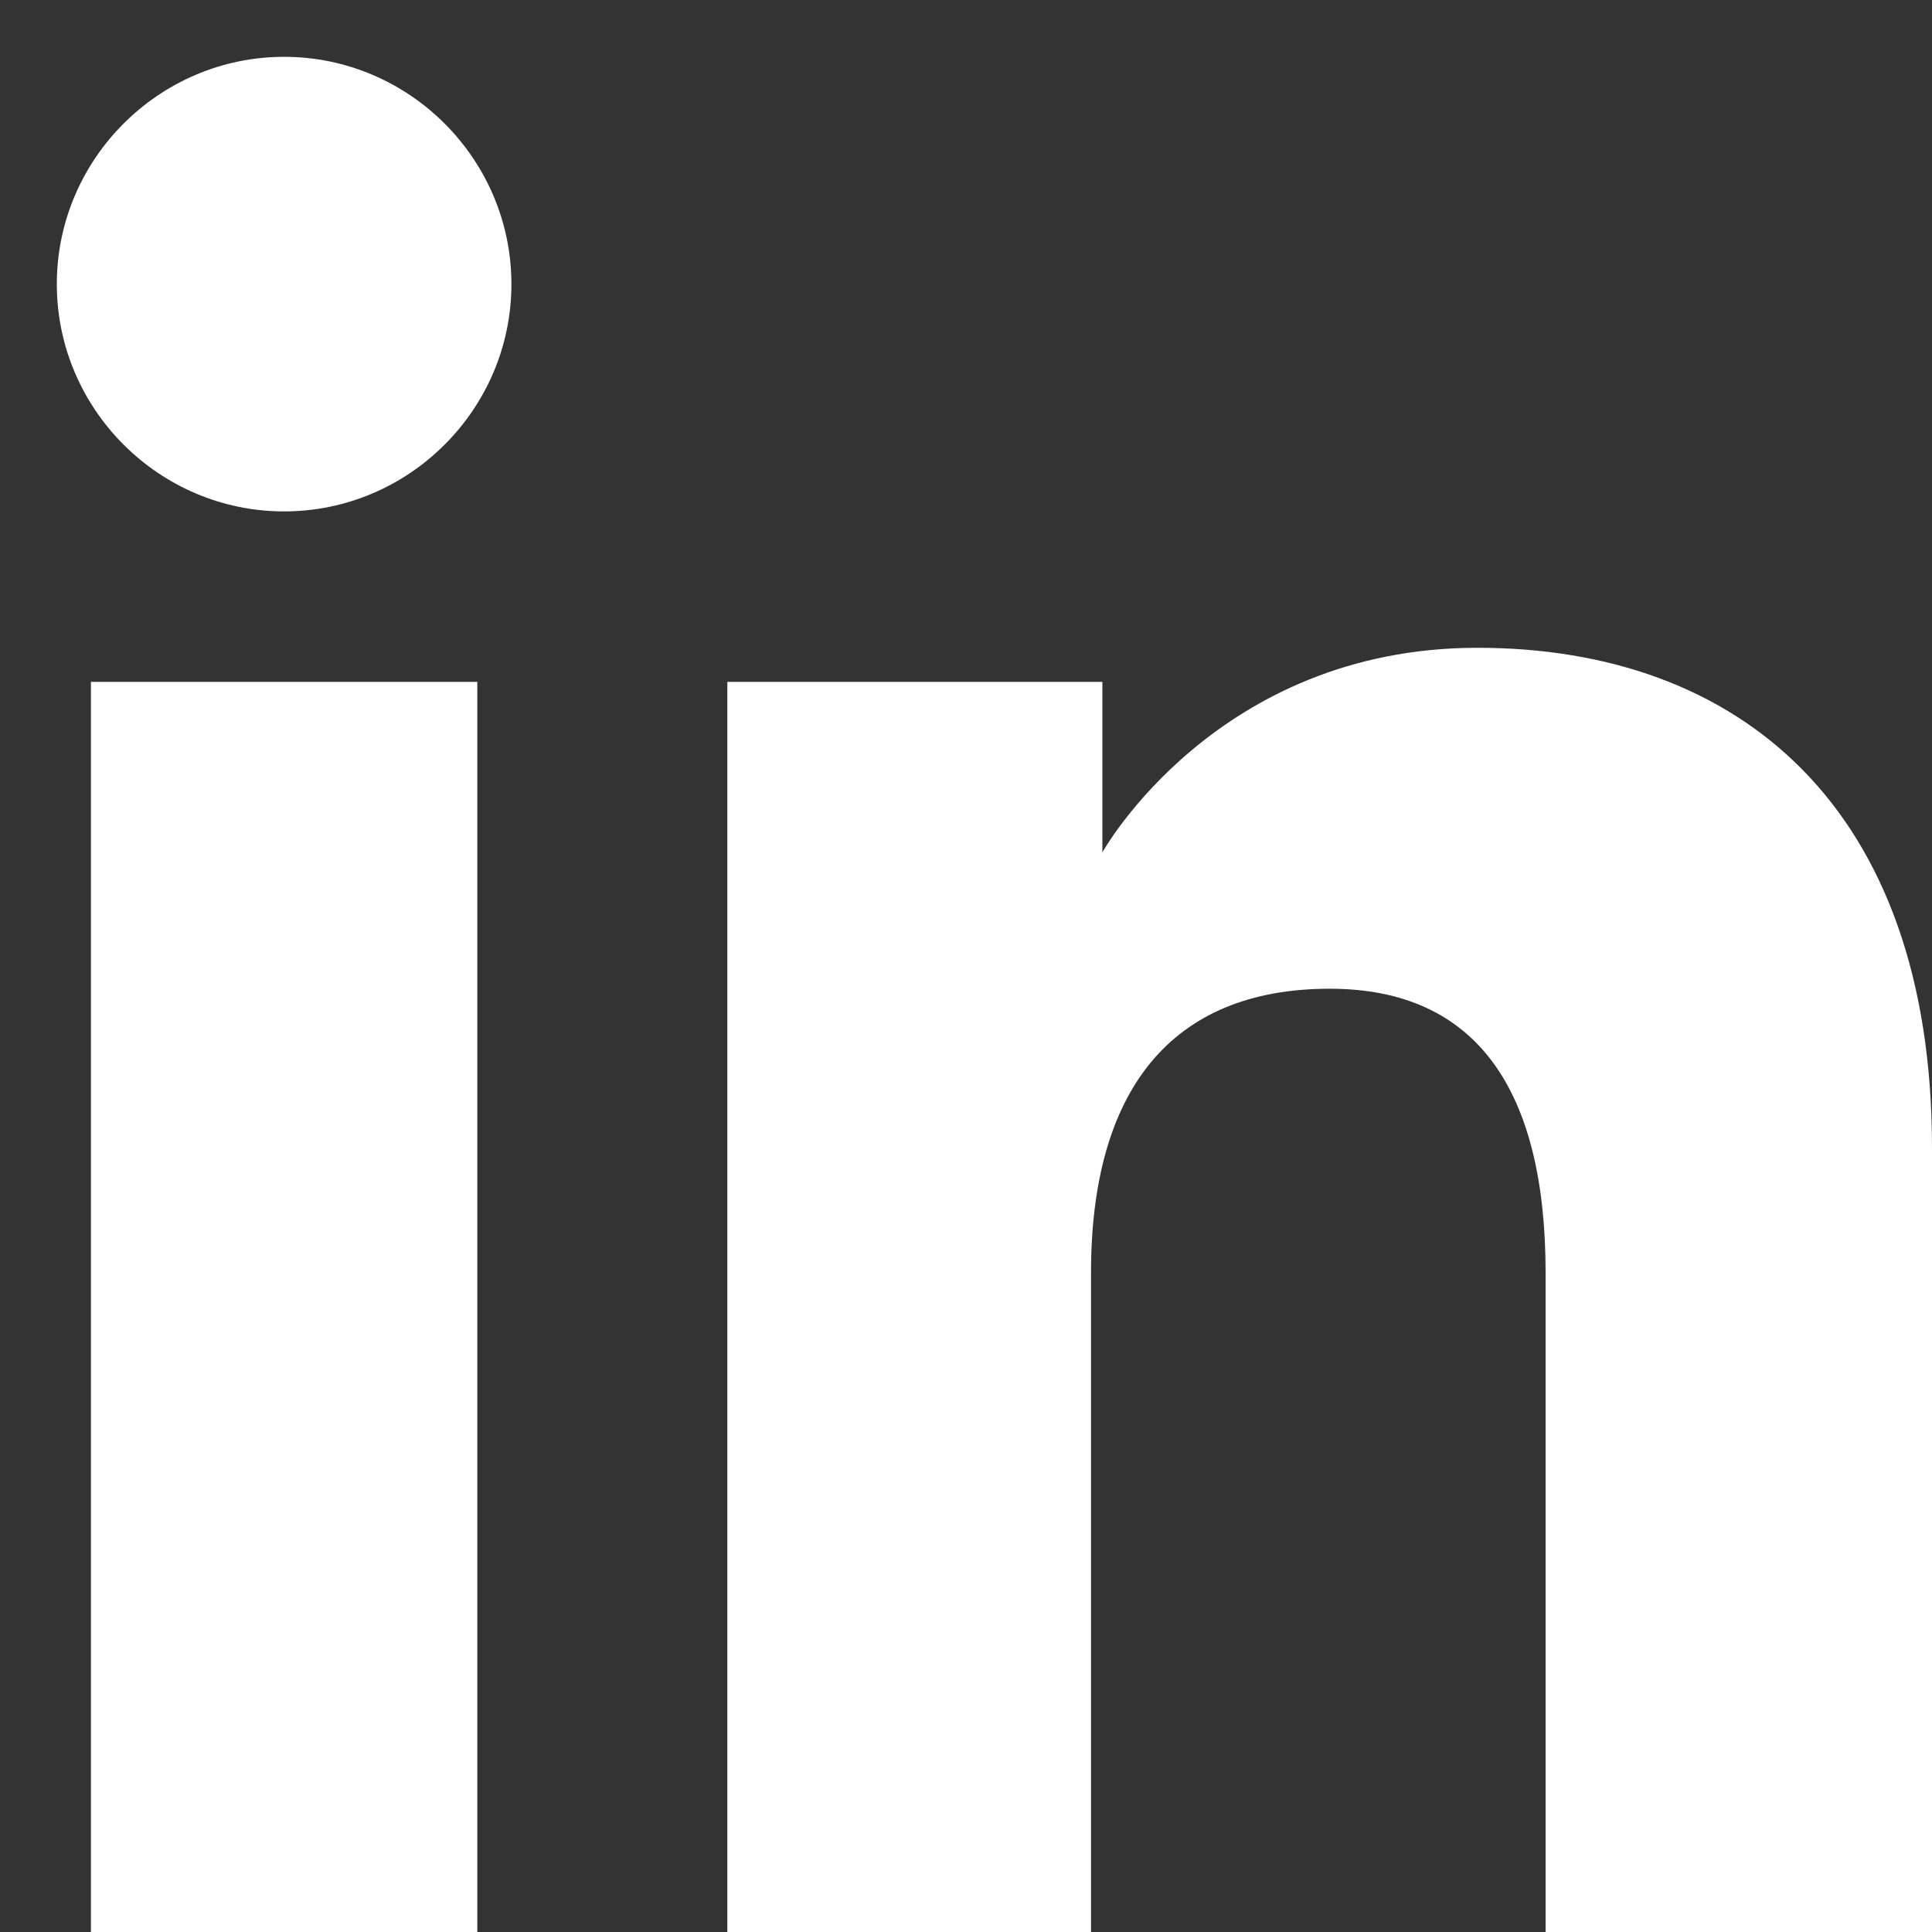
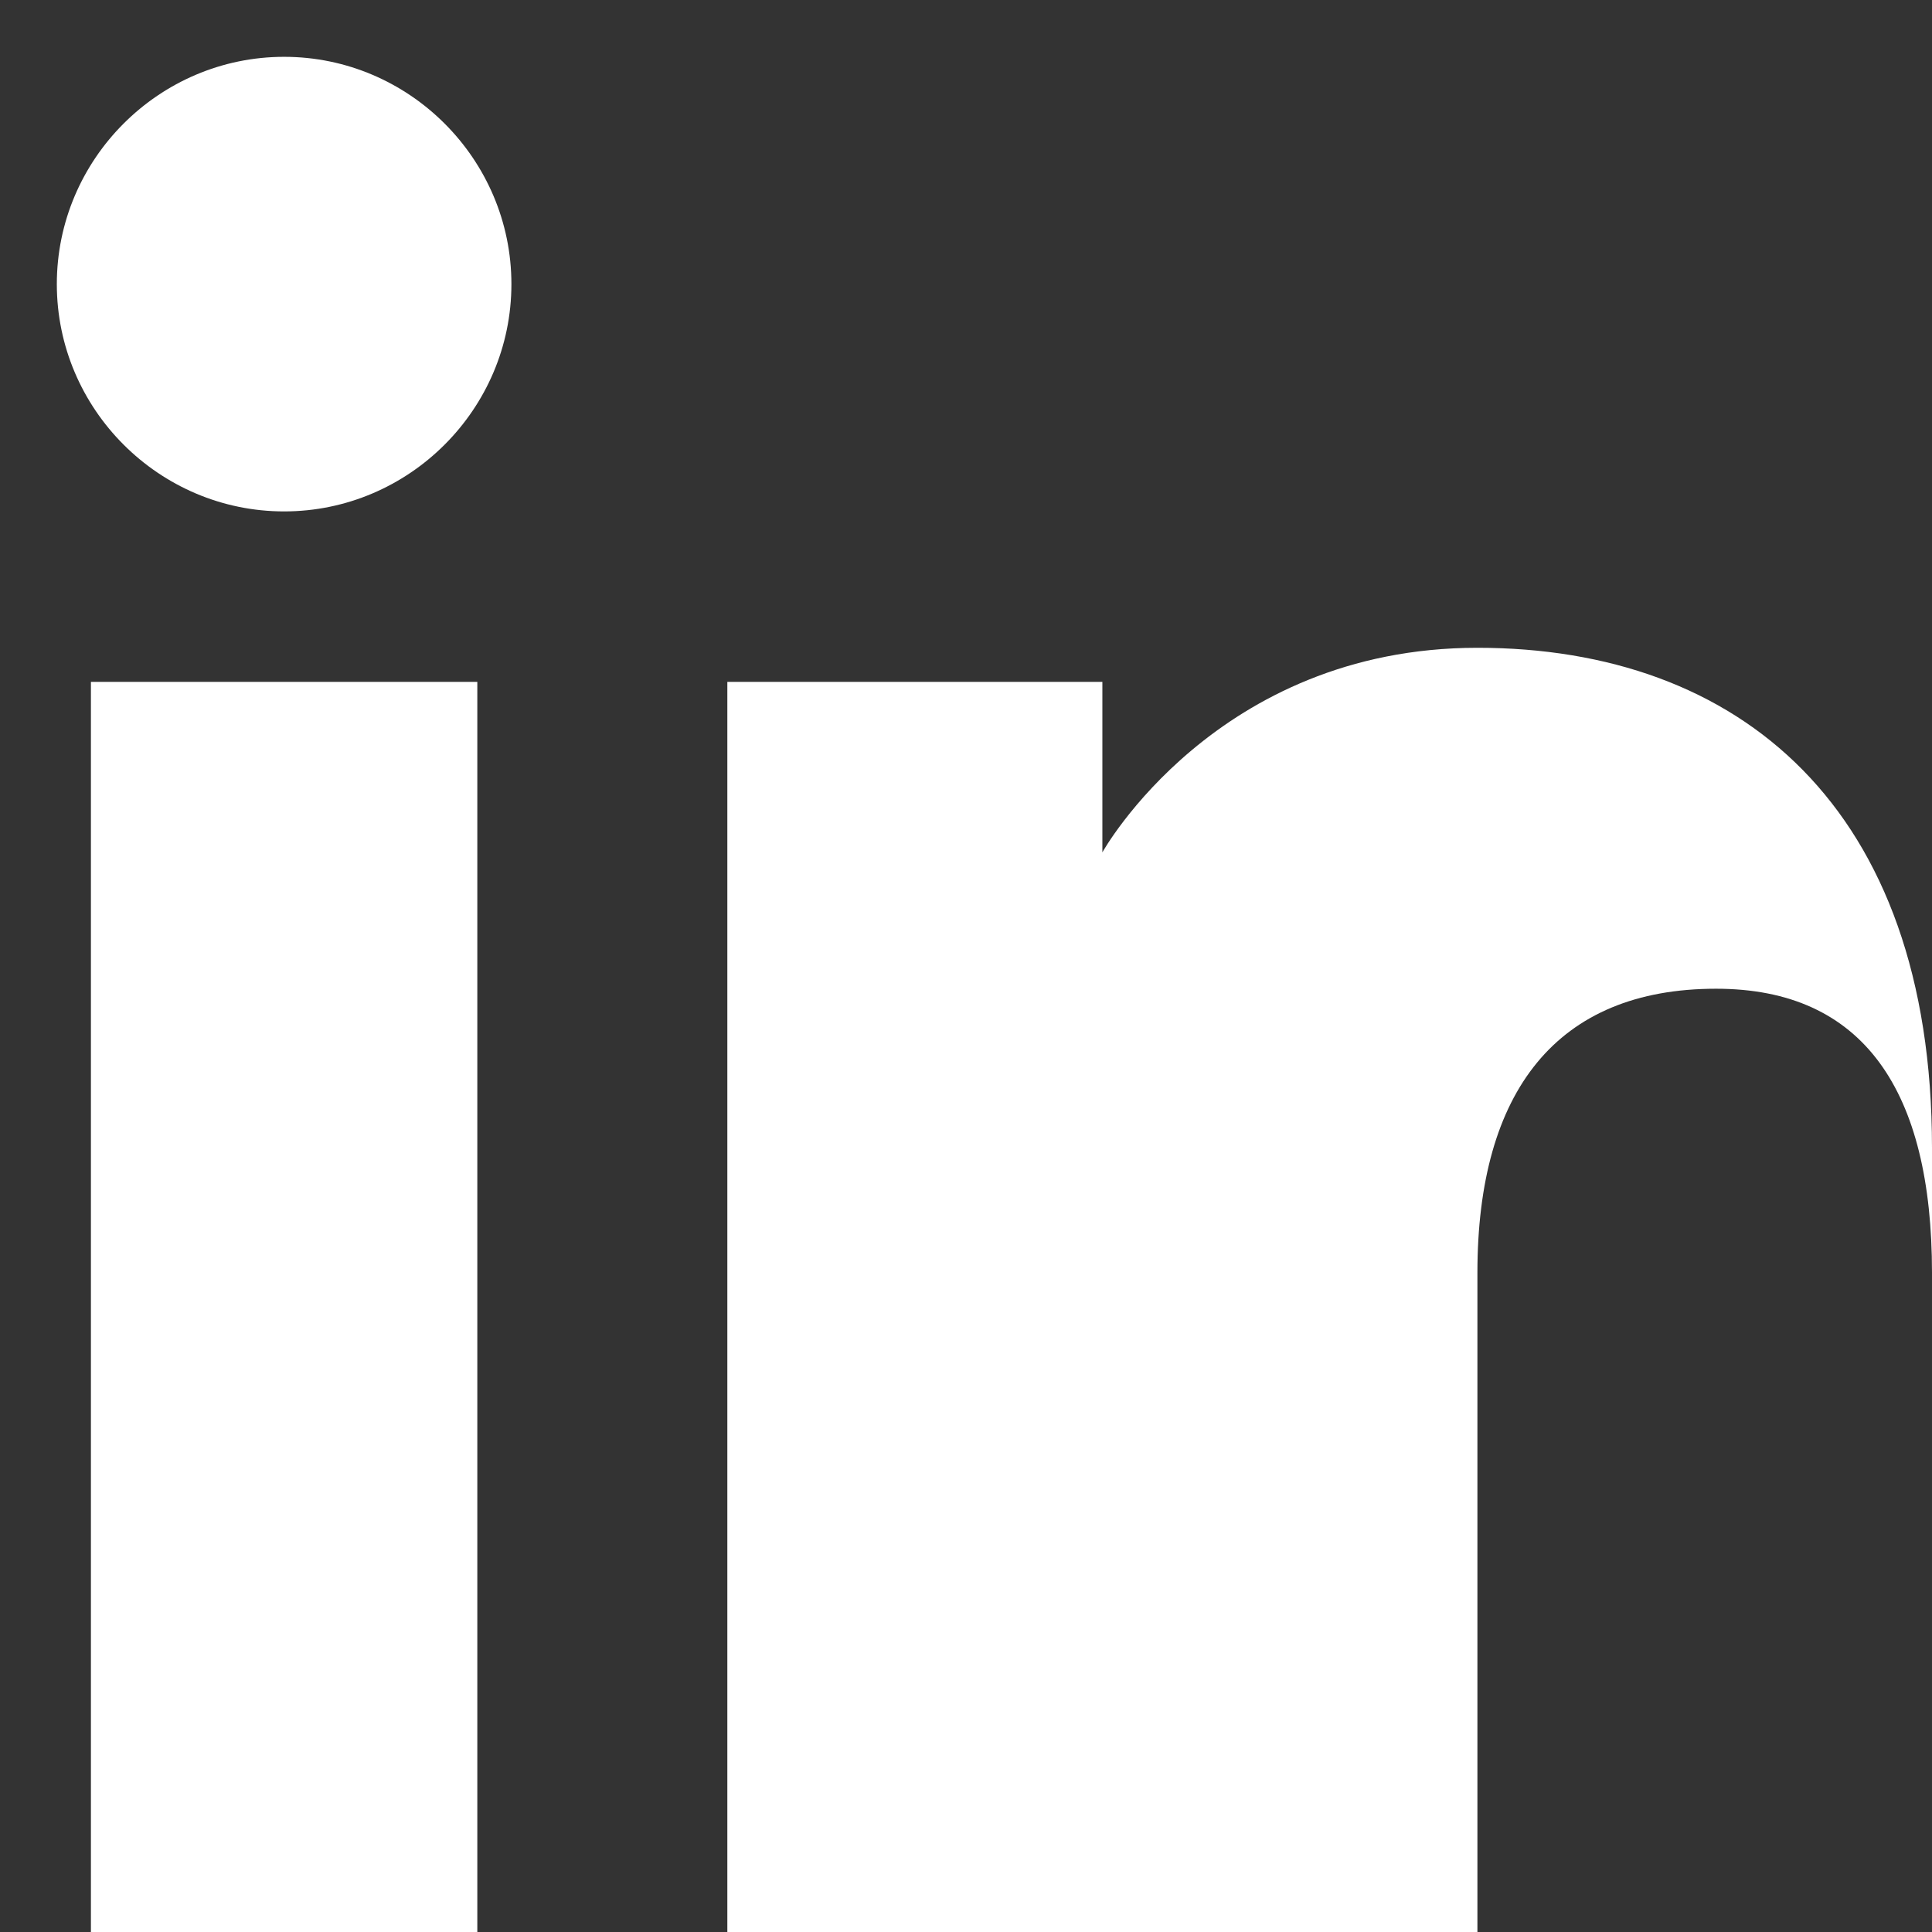
<svg xmlns="http://www.w3.org/2000/svg" version="1.1" id="Layer_1" x="0px" y="0px" viewBox="0 0 17 17" style="enable-background:new 0 0 17 17;" xml:space="preserve">
  <rect x="0" y="0" width="17" height="17" fill="#333333" stroke="none" />
  <style type="text/css">
	.st0{fill-rule:evenodd;clip-rule:evenodd;fill:#FFFFFF;}
</style>
-   <path class="st0" d="M17,17h-3.4v-5.8c0-1.6-0.6-2.5-1.9-2.5c-1.4,0-2.1,0.9-2.1,2.5V17H6.4V6h3.3v1.5c0,0,1-1.8,3.3-1.8  c2.3,0,4,1.4,4,4.4V17z M2.5,4.5c-1.1,0-2-0.9-2-2s0.9-2,2-2s2,0.9,2,2S3.6,4.5,2.5,4.5z M0.8,17h3.4V6H0.8V17z" />
+   <path class="st0" d="M17,17v-5.8c0-1.6-0.6-2.5-1.9-2.5c-1.4,0-2.1,0.9-2.1,2.5V17H6.4V6h3.3v1.5c0,0,1-1.8,3.3-1.8  c2.3,0,4,1.4,4,4.4V17z M2.5,4.5c-1.1,0-2-0.9-2-2s0.9-2,2-2s2,0.9,2,2S3.6,4.5,2.5,4.5z M0.8,17h3.4V6H0.8V17z" />
</svg>